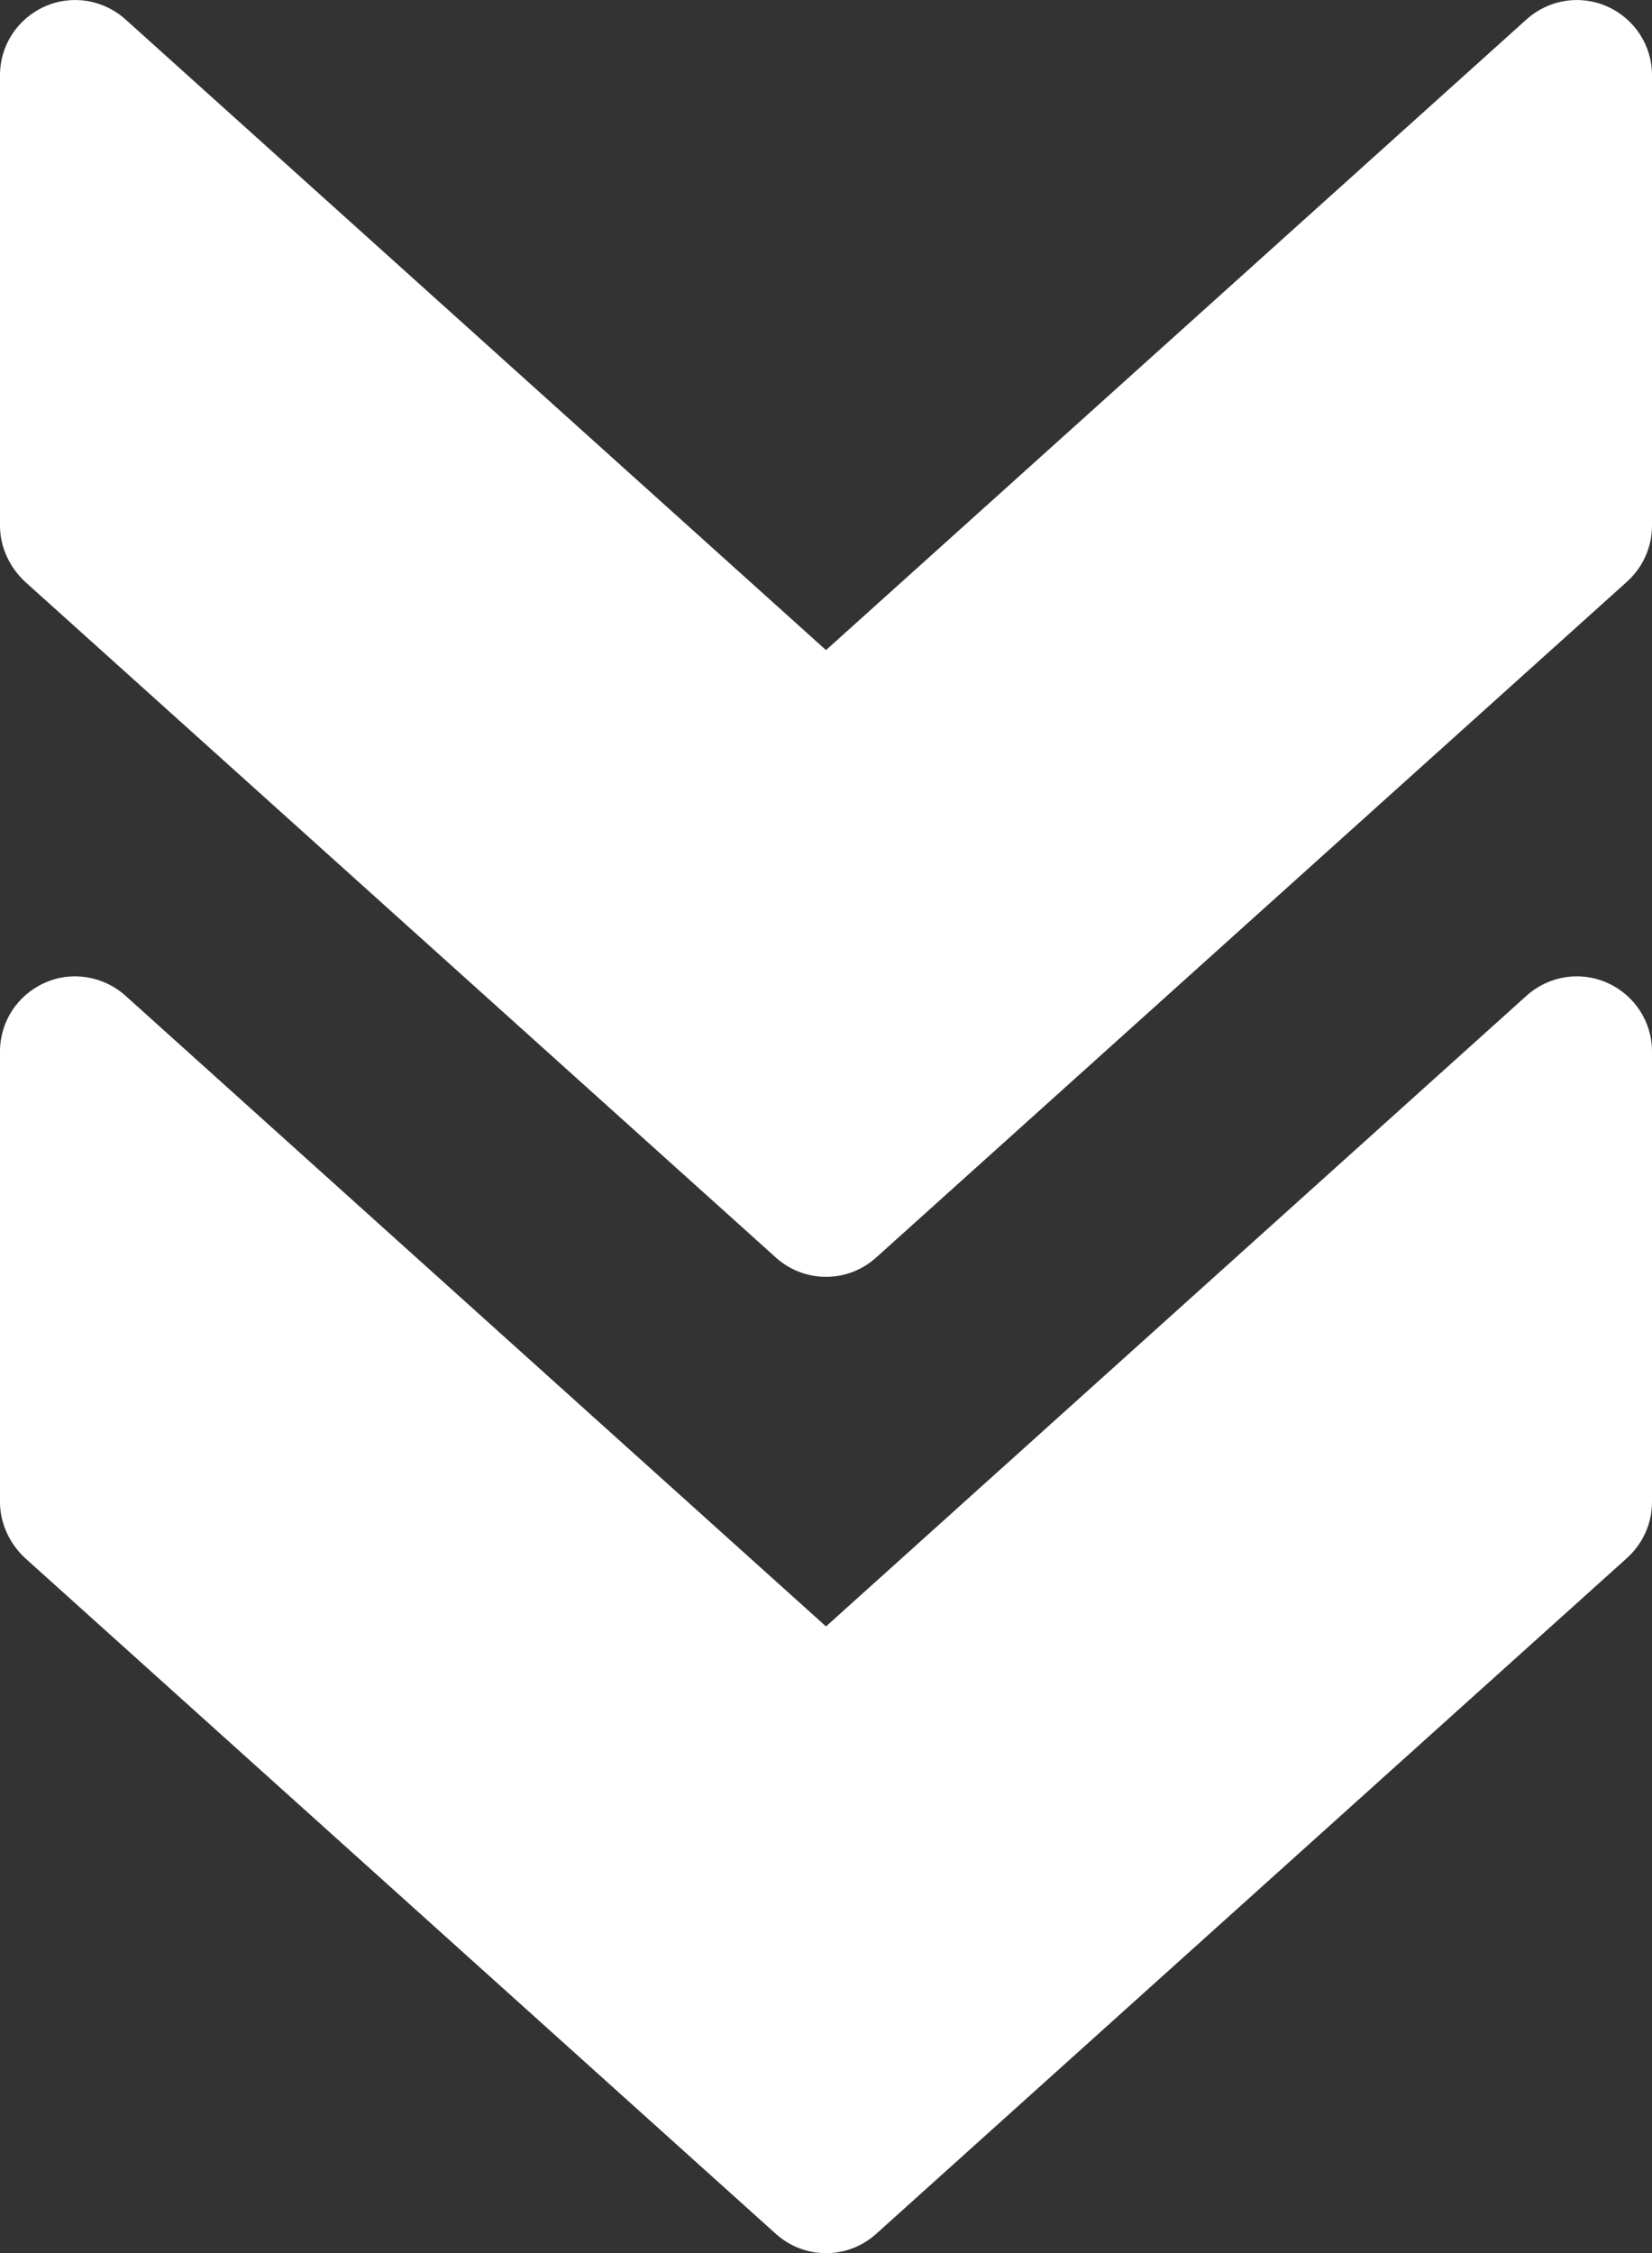
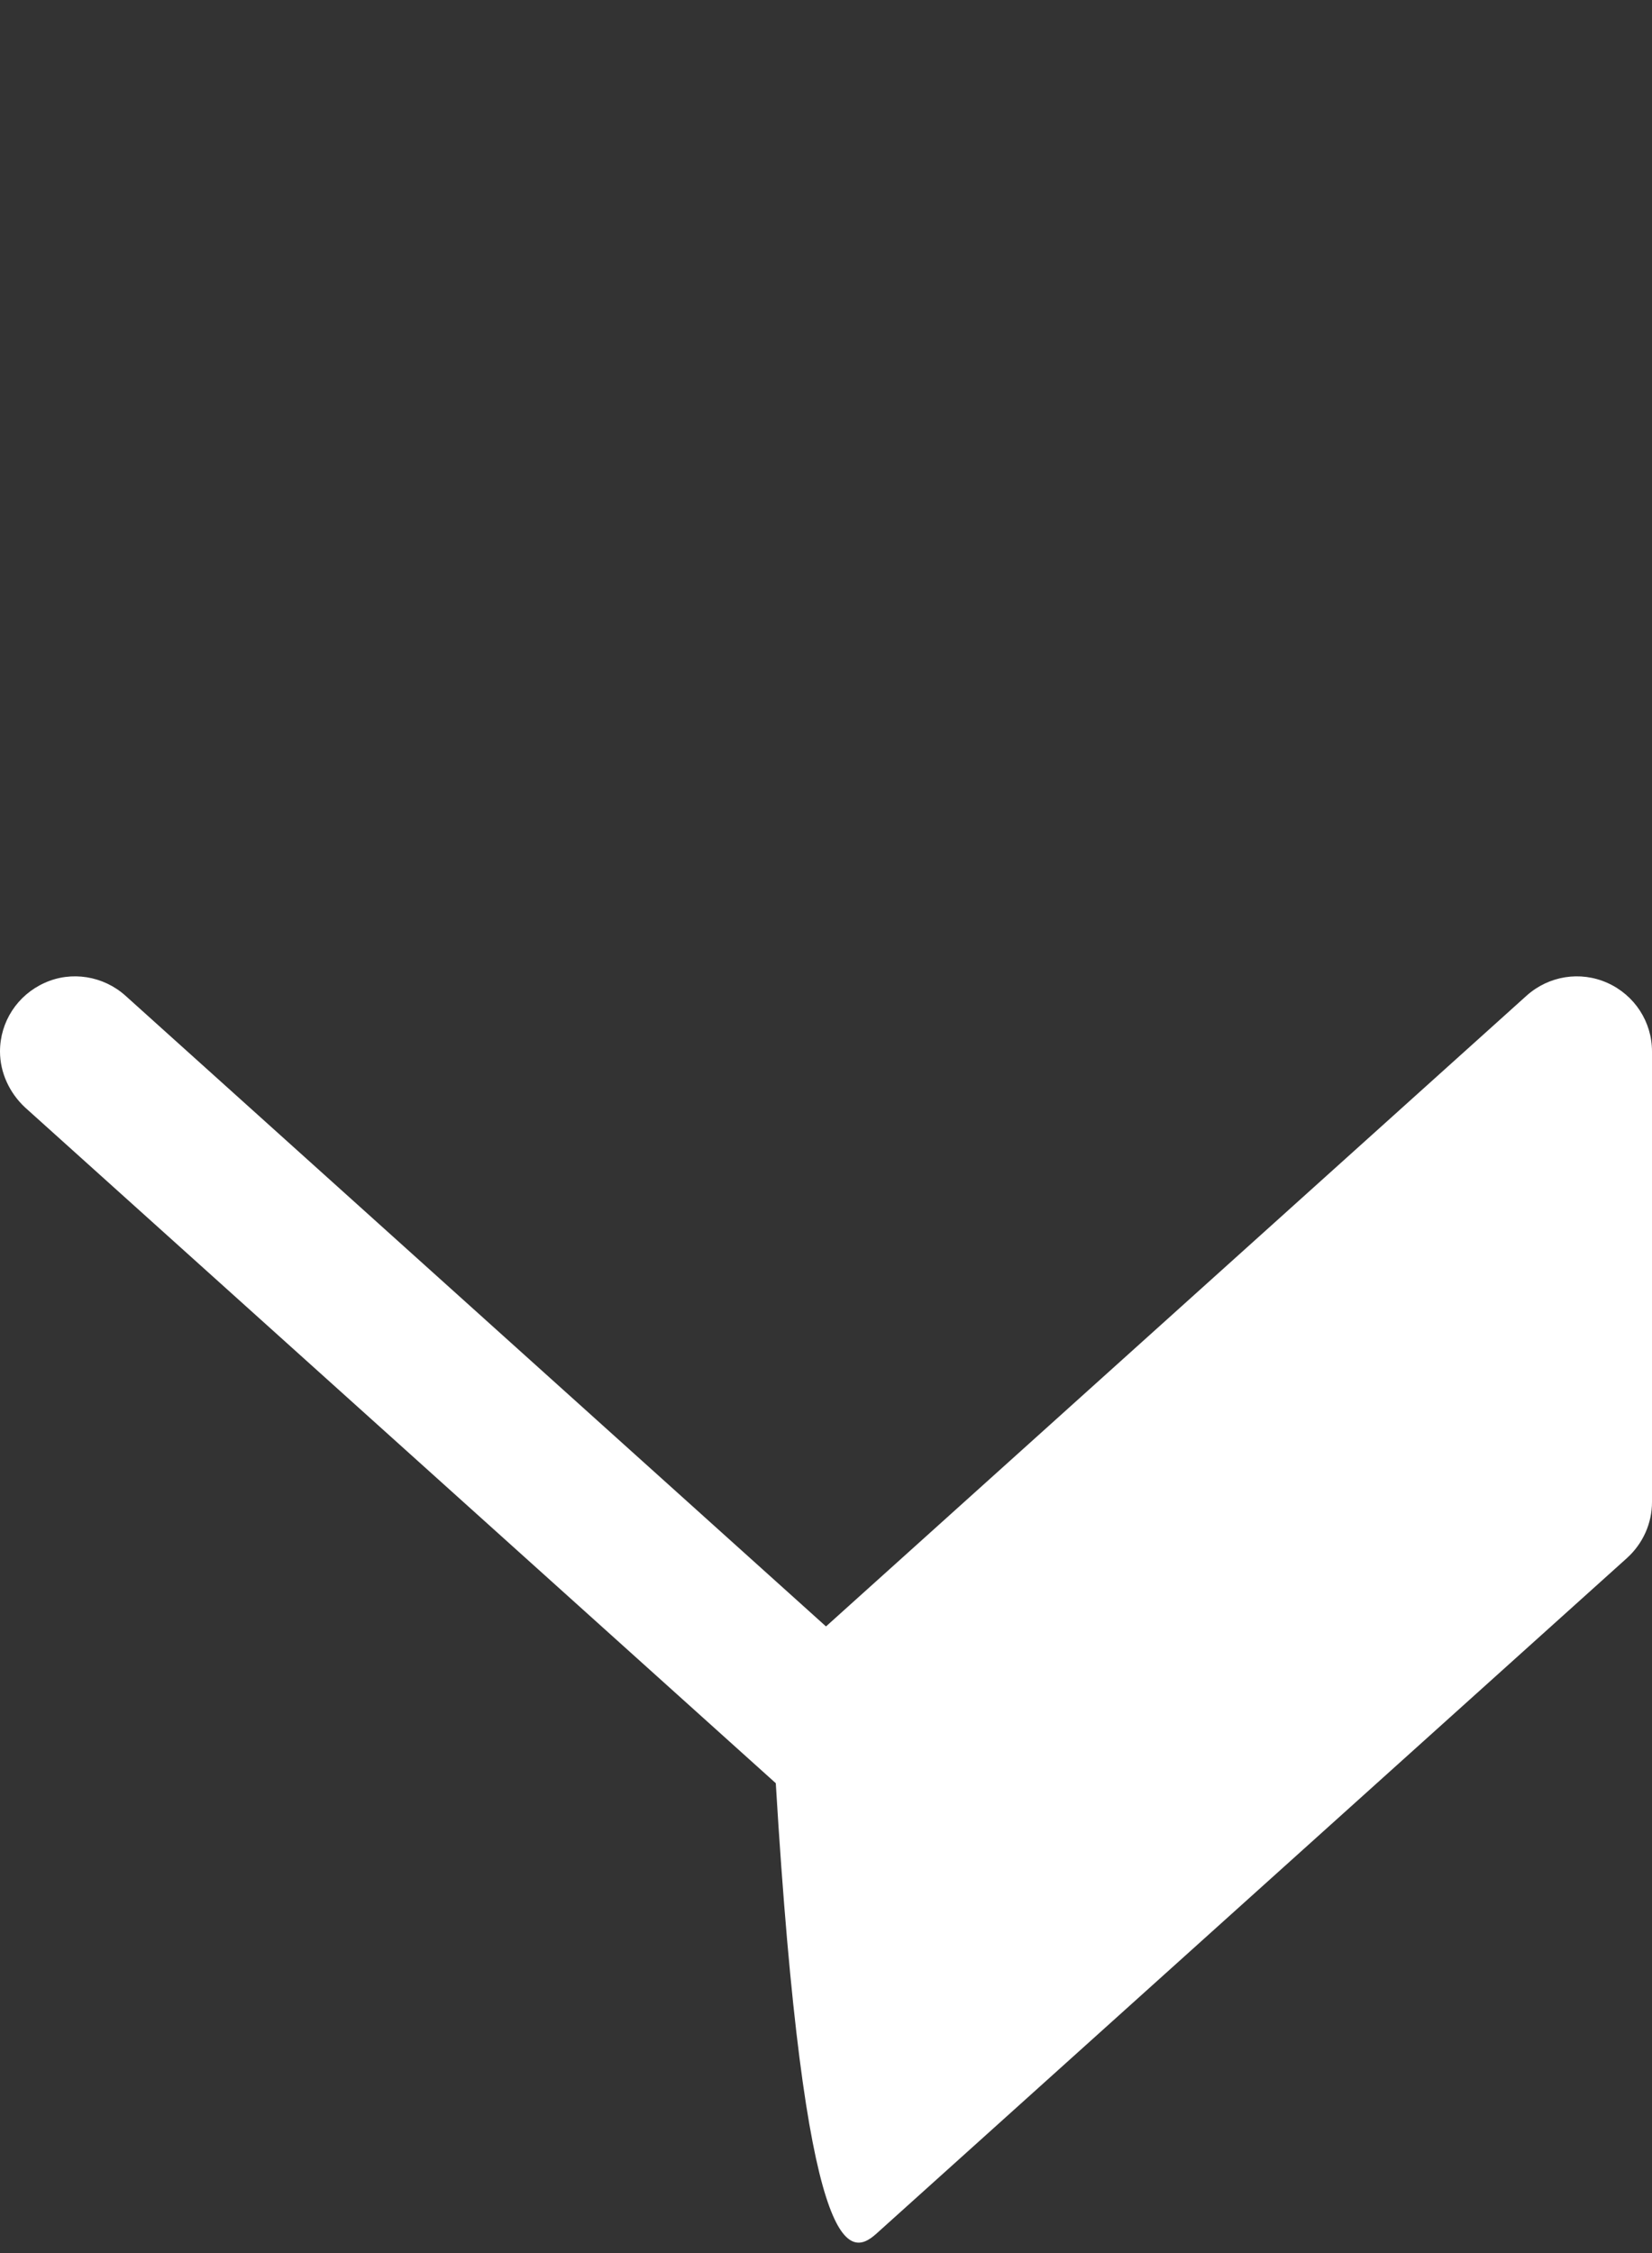
<svg xmlns="http://www.w3.org/2000/svg" id="Capa_1" x="0px" y="0px" viewBox="0 0 352 480" style="enable-background:new 0 0 352 480;" xml:space="preserve">
  <rect x="0" y="0" width="352" height="480" fill="#333333" stroke="none" />
  <style type="text/css">	.st0{fill:#FFFFFF;}</style>
  <g>
    <g>
-       <path class="st0" d="M186.7,475.9l160-144c3.4-3.1,5.3-7.4,5.3-11.9v-96c0-6.3-3.7-12-9.5-14.6c-5.8-2.6-12.5-1.5-17.2,2.7   L176,346.5L26.7,212.1c-4.7-4.2-11.5-5.3-17.2-2.7C3.7,212,0,217.7,0,224v96c0,4.5,2,8.8,5.3,11.9l160,144   C171.4,481.4,180.6,481.4,186.7,475.9z" />
+       <path class="st0" d="M186.7,475.9l160-144c3.4-3.1,5.3-7.4,5.3-11.9v-96c0-6.3-3.7-12-9.5-14.6c-5.8-2.6-12.5-1.5-17.2,2.7   L176,346.5L26.7,212.1c-4.7-4.2-11.5-5.3-17.2-2.7C3.7,212,0,217.7,0,224c0,4.5,2,8.8,5.3,11.9l160,144   C171.4,481.4,180.6,481.4,186.7,475.9z" />
    </g>
  </g>
  <g>
    <g>
-       <path class="st0" d="M186.7,267.9l160-144c3.4-3.1,5.3-7.4,5.3-11.9V16c0-6.3-3.7-12-9.5-14.6c-5.8-2.6-12.5-1.5-17.2,2.7   L176,138.5L26.7,4.1C22-0.1,15.3-1.2,9.5,1.4C3.7,4,0,9.7,0,16v96c0,4.5,2,8.8,5.3,11.9l160,144   C171.4,273.4,180.6,273.4,186.7,267.9z" />
-     </g>
+       </g>
  </g>
</svg>